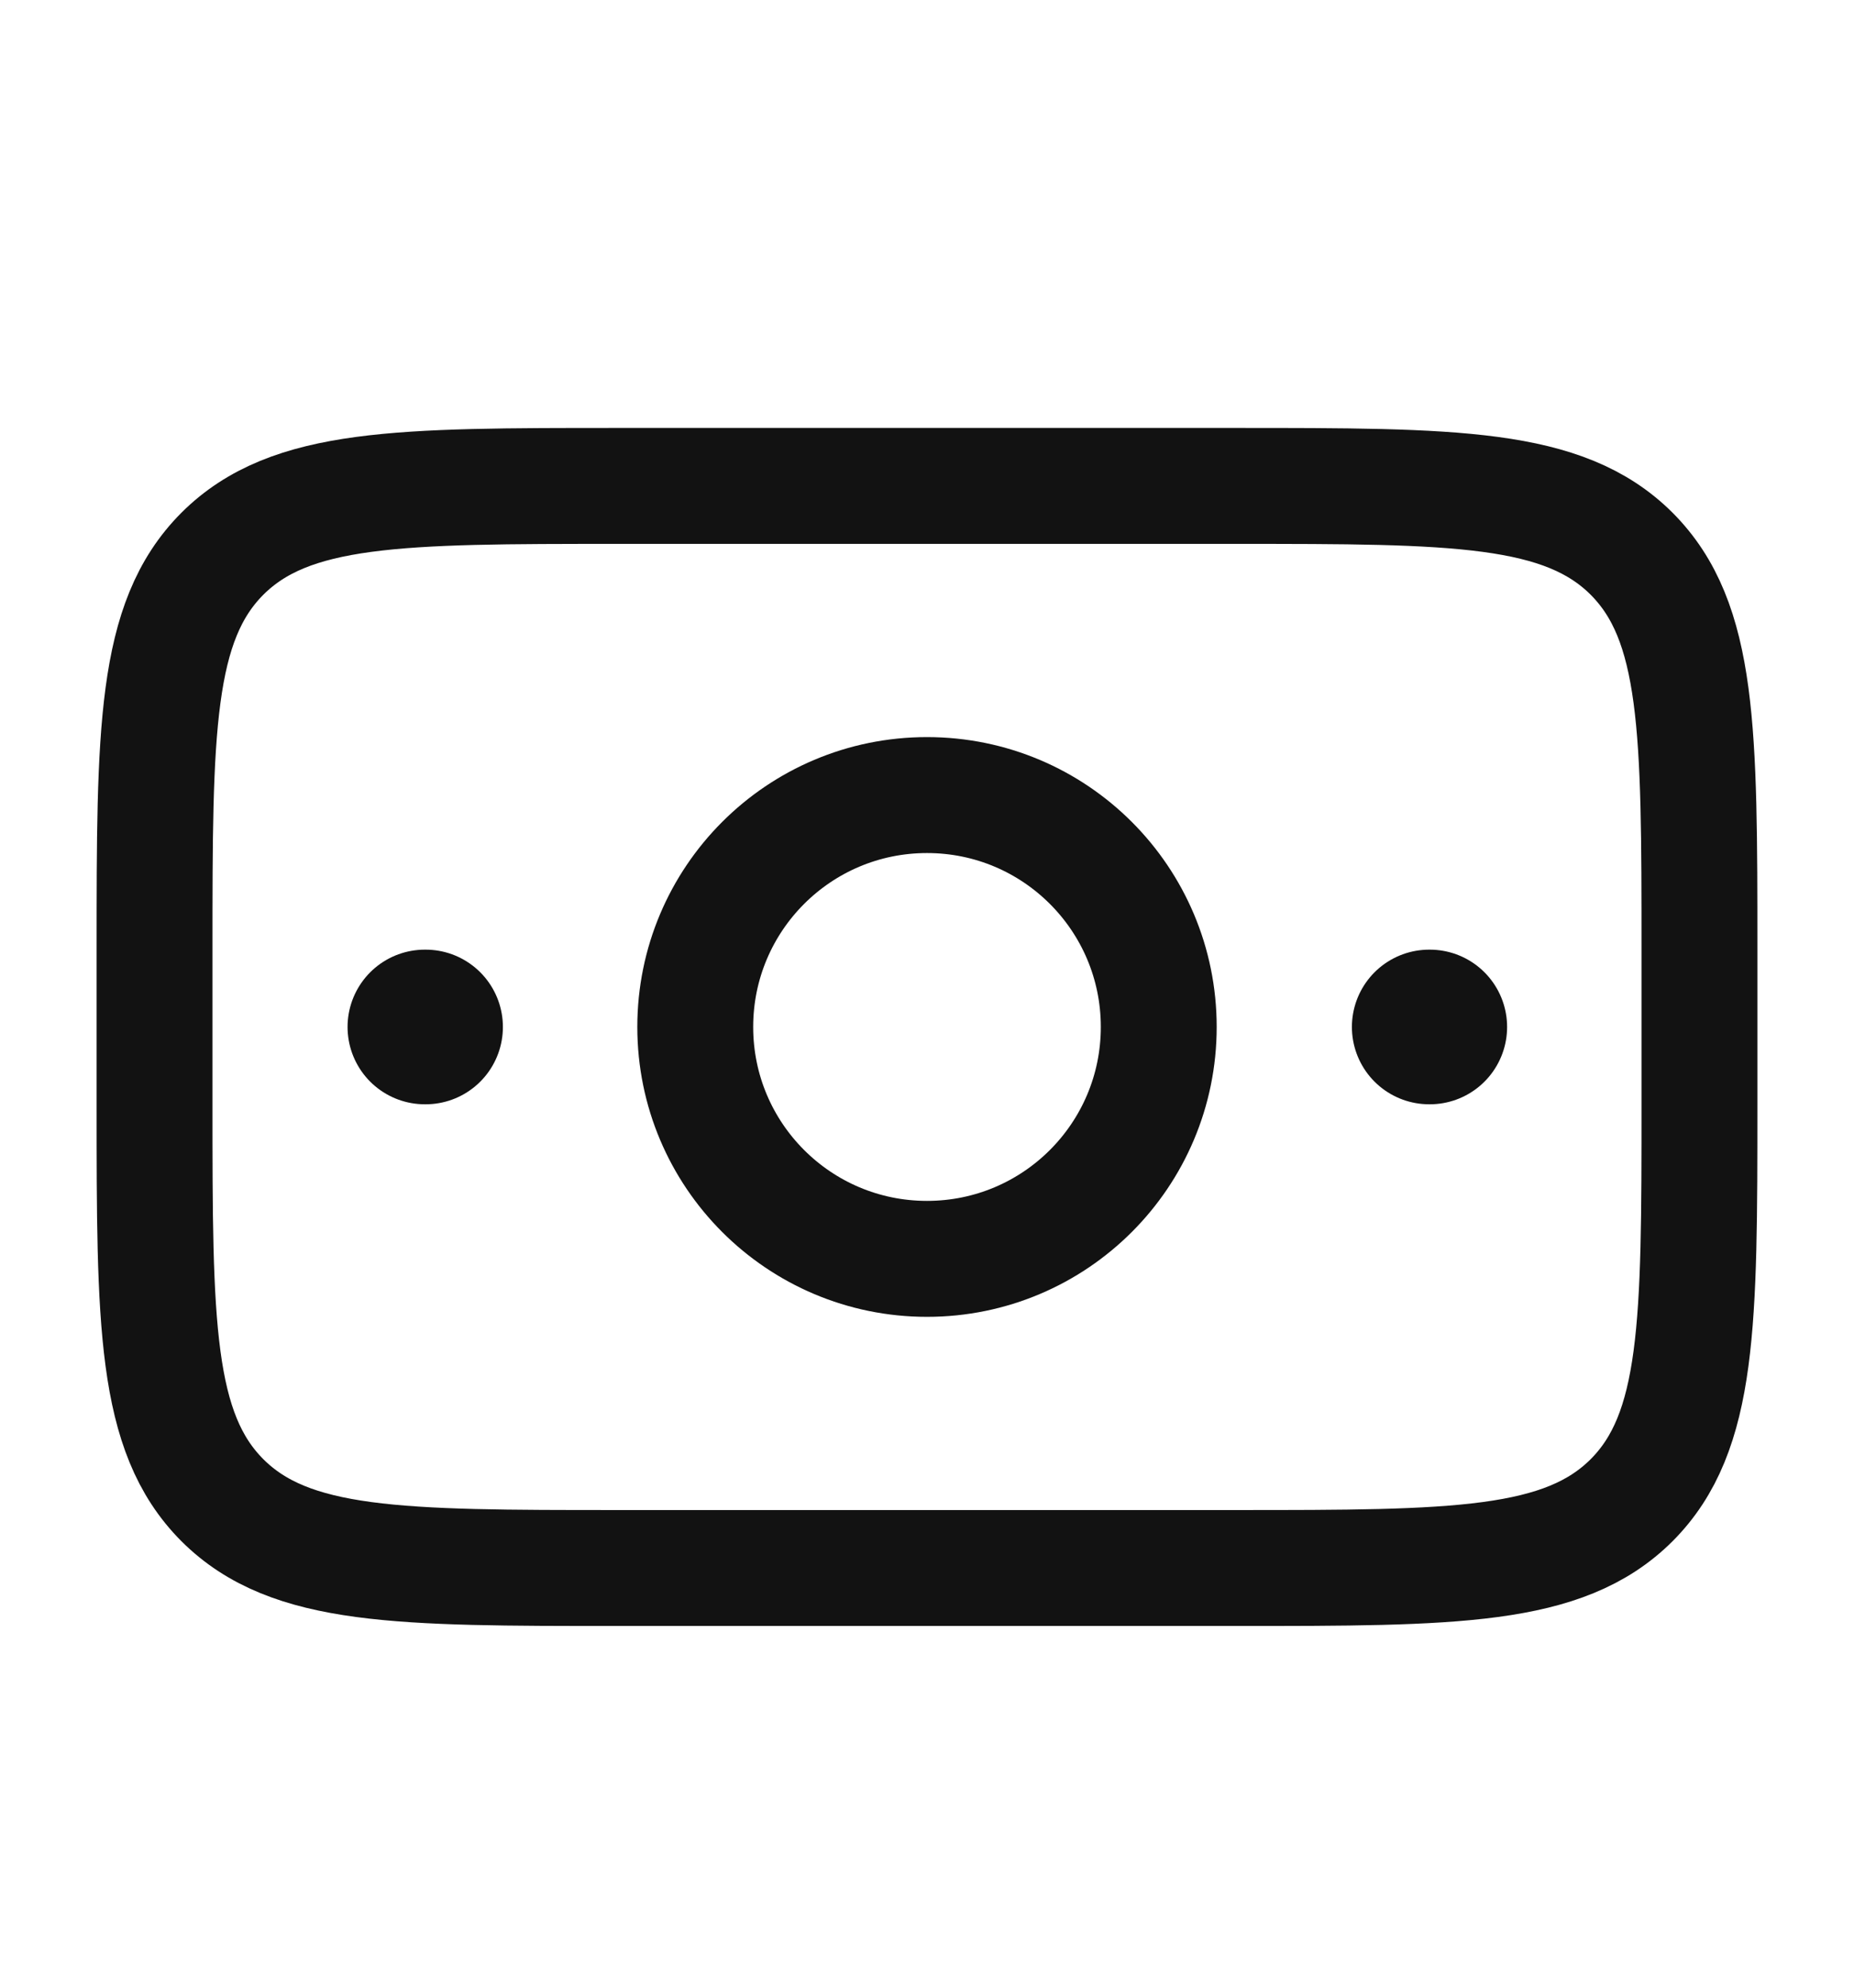
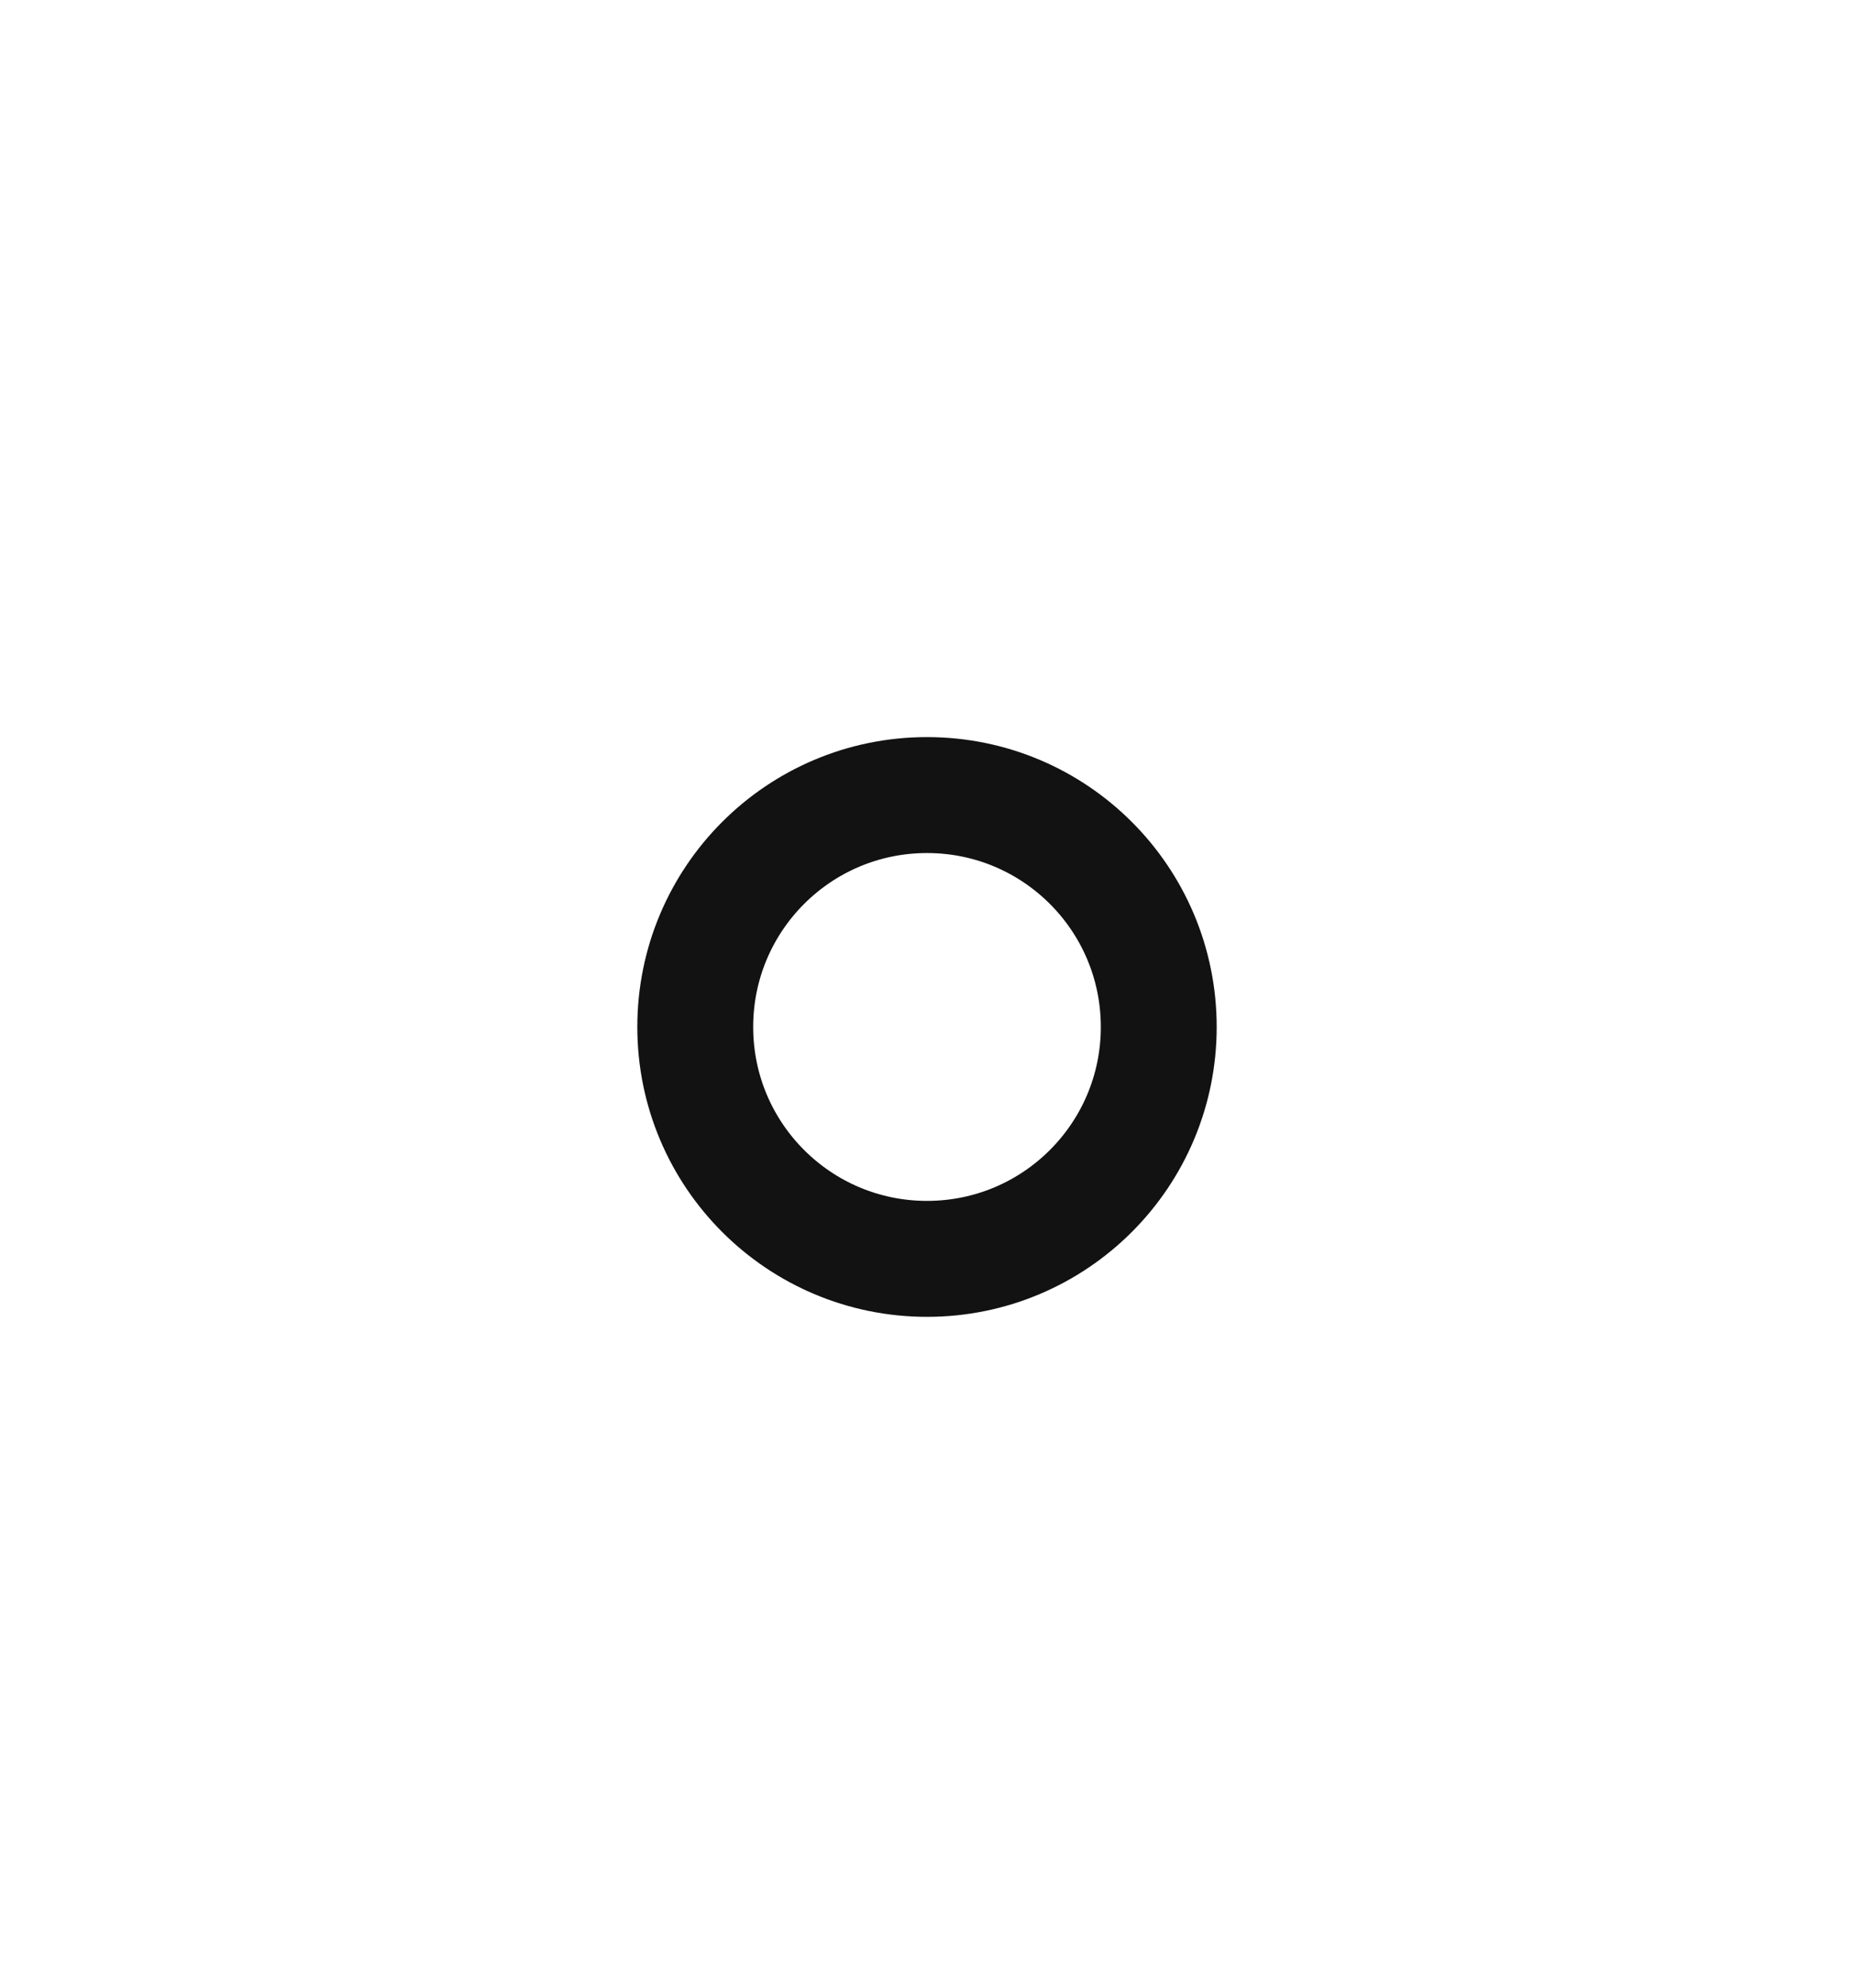
<svg xmlns="http://www.w3.org/2000/svg" width="14" height="15" viewBox="0 0 14 15" fill="none">
-   <path d="M9.333 3.667H4.667C3.017 3.667 2.192 3.667 1.679 4.179C1.167 4.692 1.167 5.517 1.167 7.167V8.333C1.167 9.983 1.167 10.808 1.679 11.321C2.192 11.833 3.017 11.833 4.667 11.833H9.333C10.983 11.833 11.808 11.833 12.321 11.321C12.833 10.808 12.833 9.983 12.833 8.333V7.167C12.833 5.517 12.833 4.692 12.321 4.179C11.808 3.667 10.983 3.667 9.333 3.667Z" stroke="#121212" stroke-width="0.875" stroke-linecap="round" stroke-linejoin="round" />
-   <path d="M10.792 7.75H10.797" stroke="#121212" stroke-width="1.167" stroke-linecap="round" stroke-linejoin="round" />
-   <path d="M3.208 7.75H3.214" stroke="#121212" stroke-width="1.167" stroke-linecap="round" stroke-linejoin="round" />
  <path d="M8.75 7.75C8.75 8.717 7.967 9.5 7 9.5C6.033 9.5 5.25 8.717 5.25 7.75C5.25 6.783 6.033 6 7 6C7.967 6 8.75 6.783 8.75 7.75Z" stroke="#121212" stroke-width="0.875" stroke-linecap="round" stroke-linejoin="round" />
</svg>